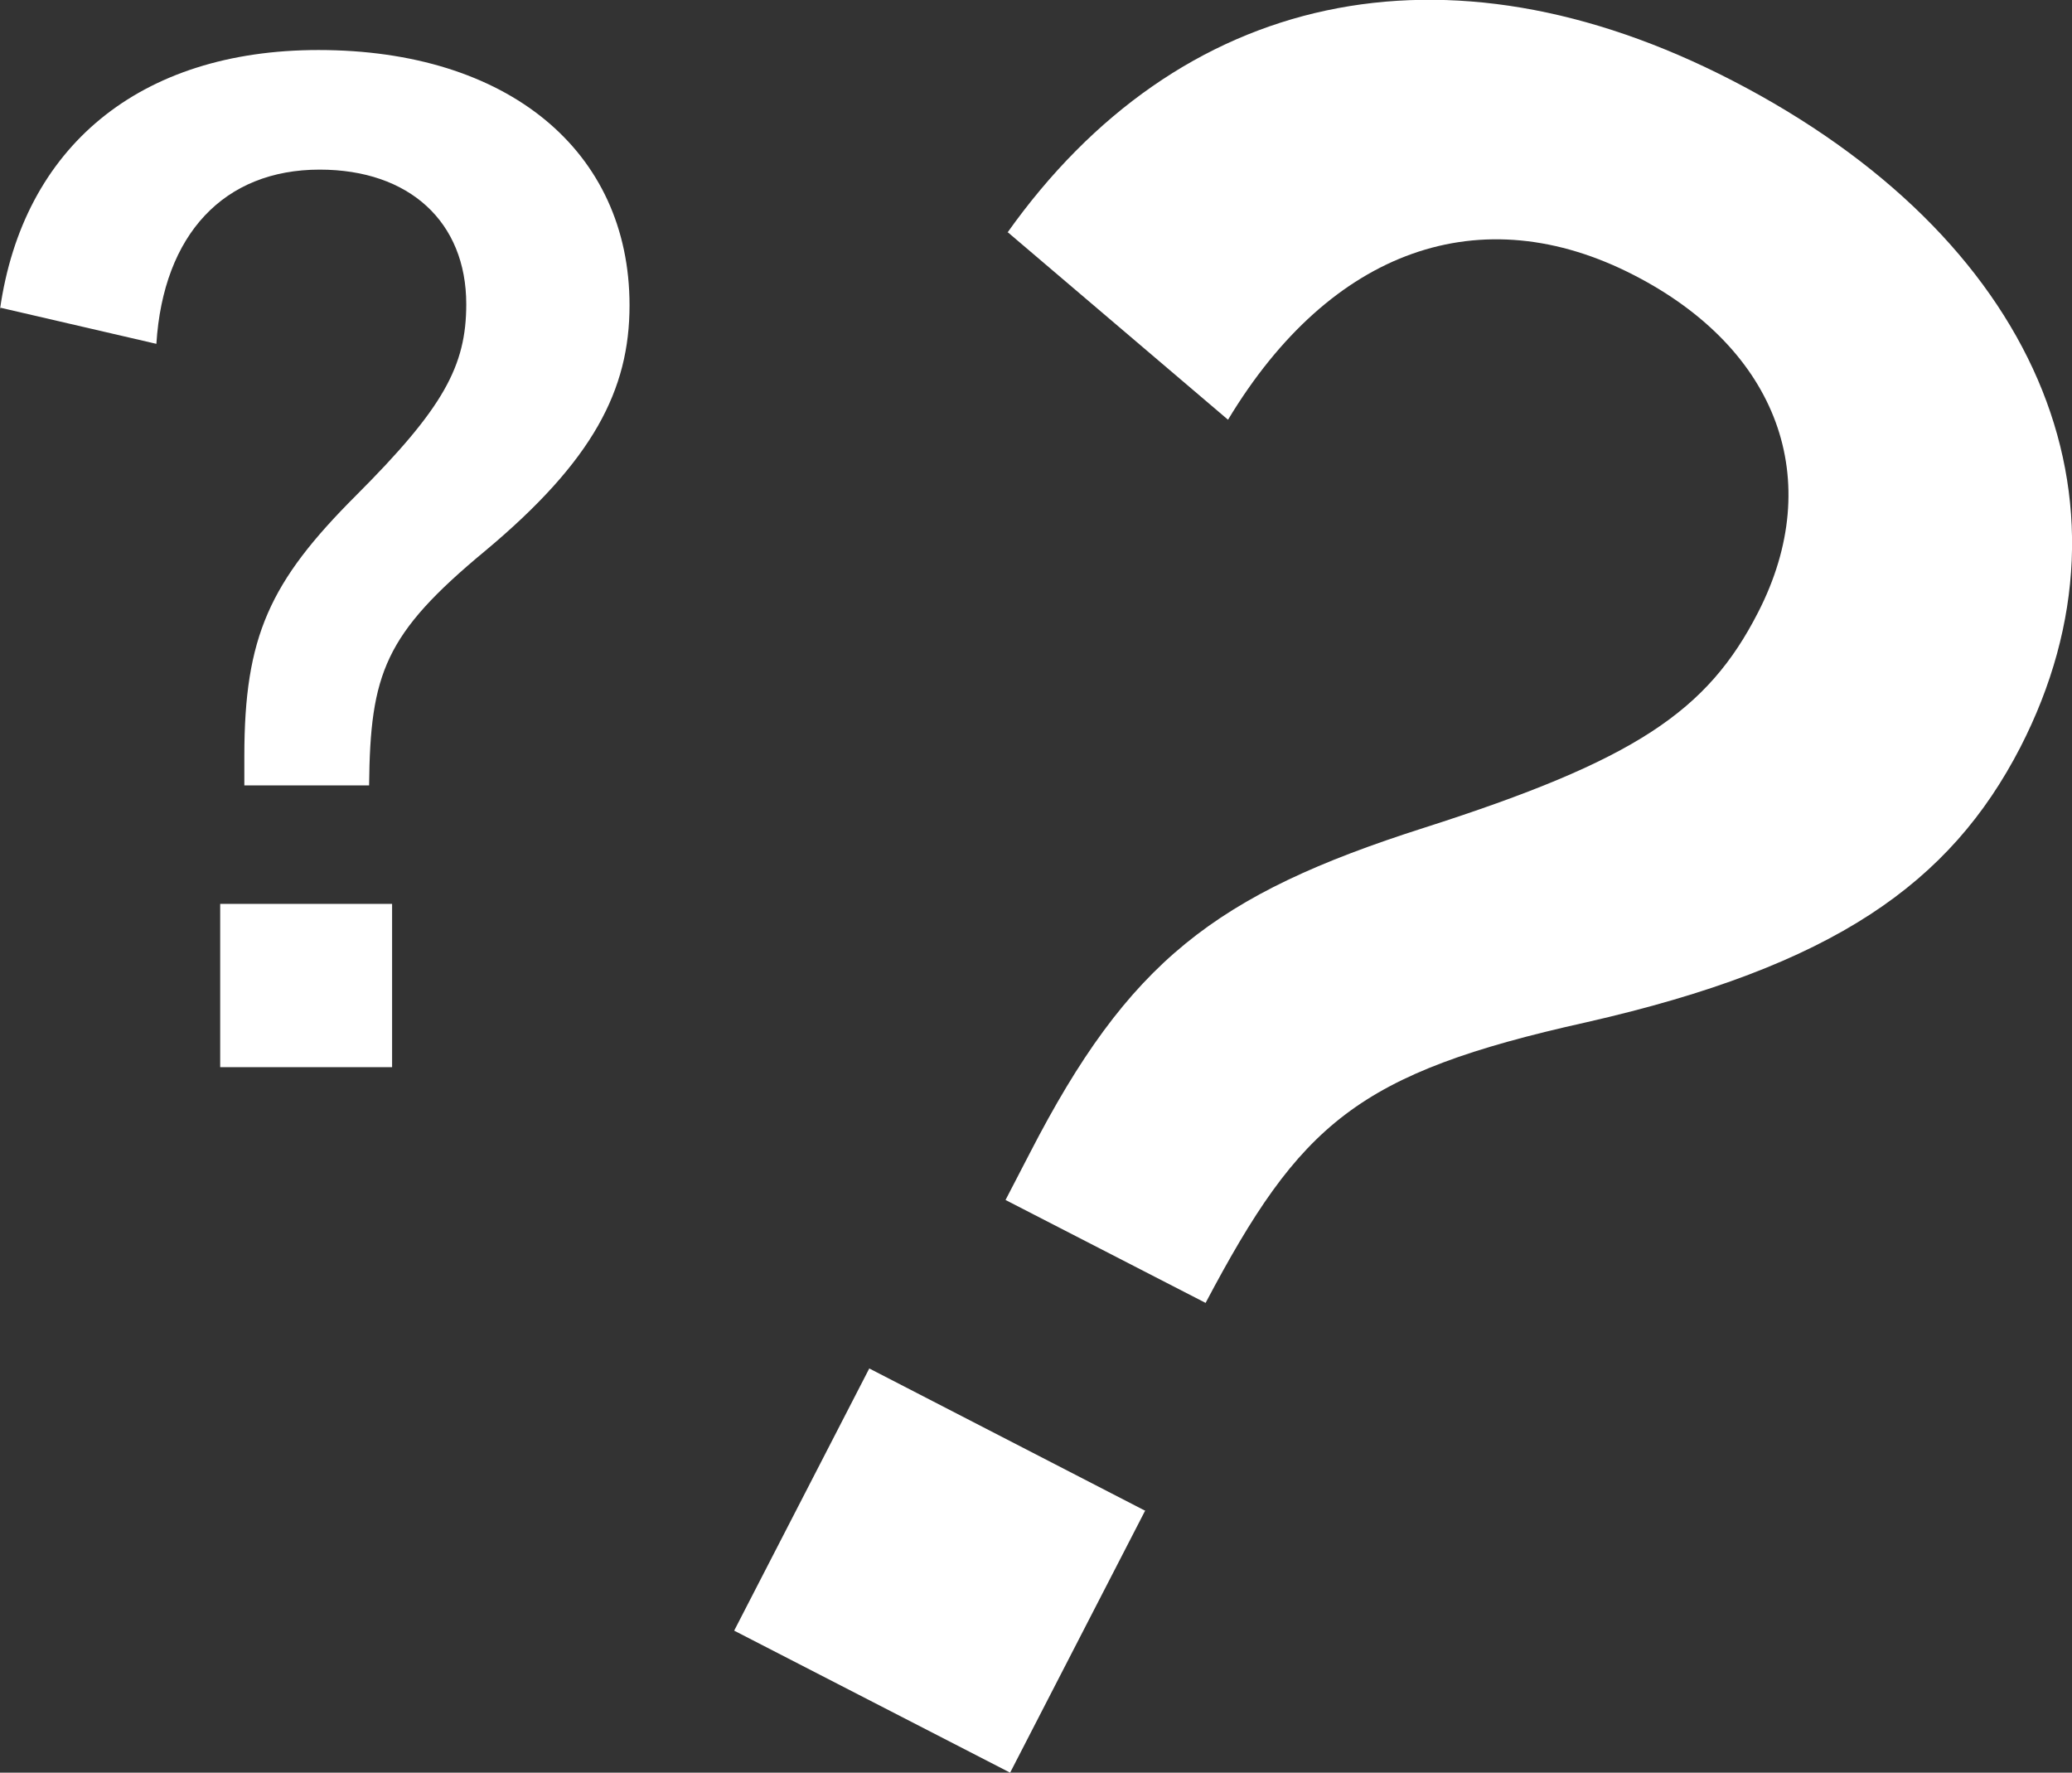
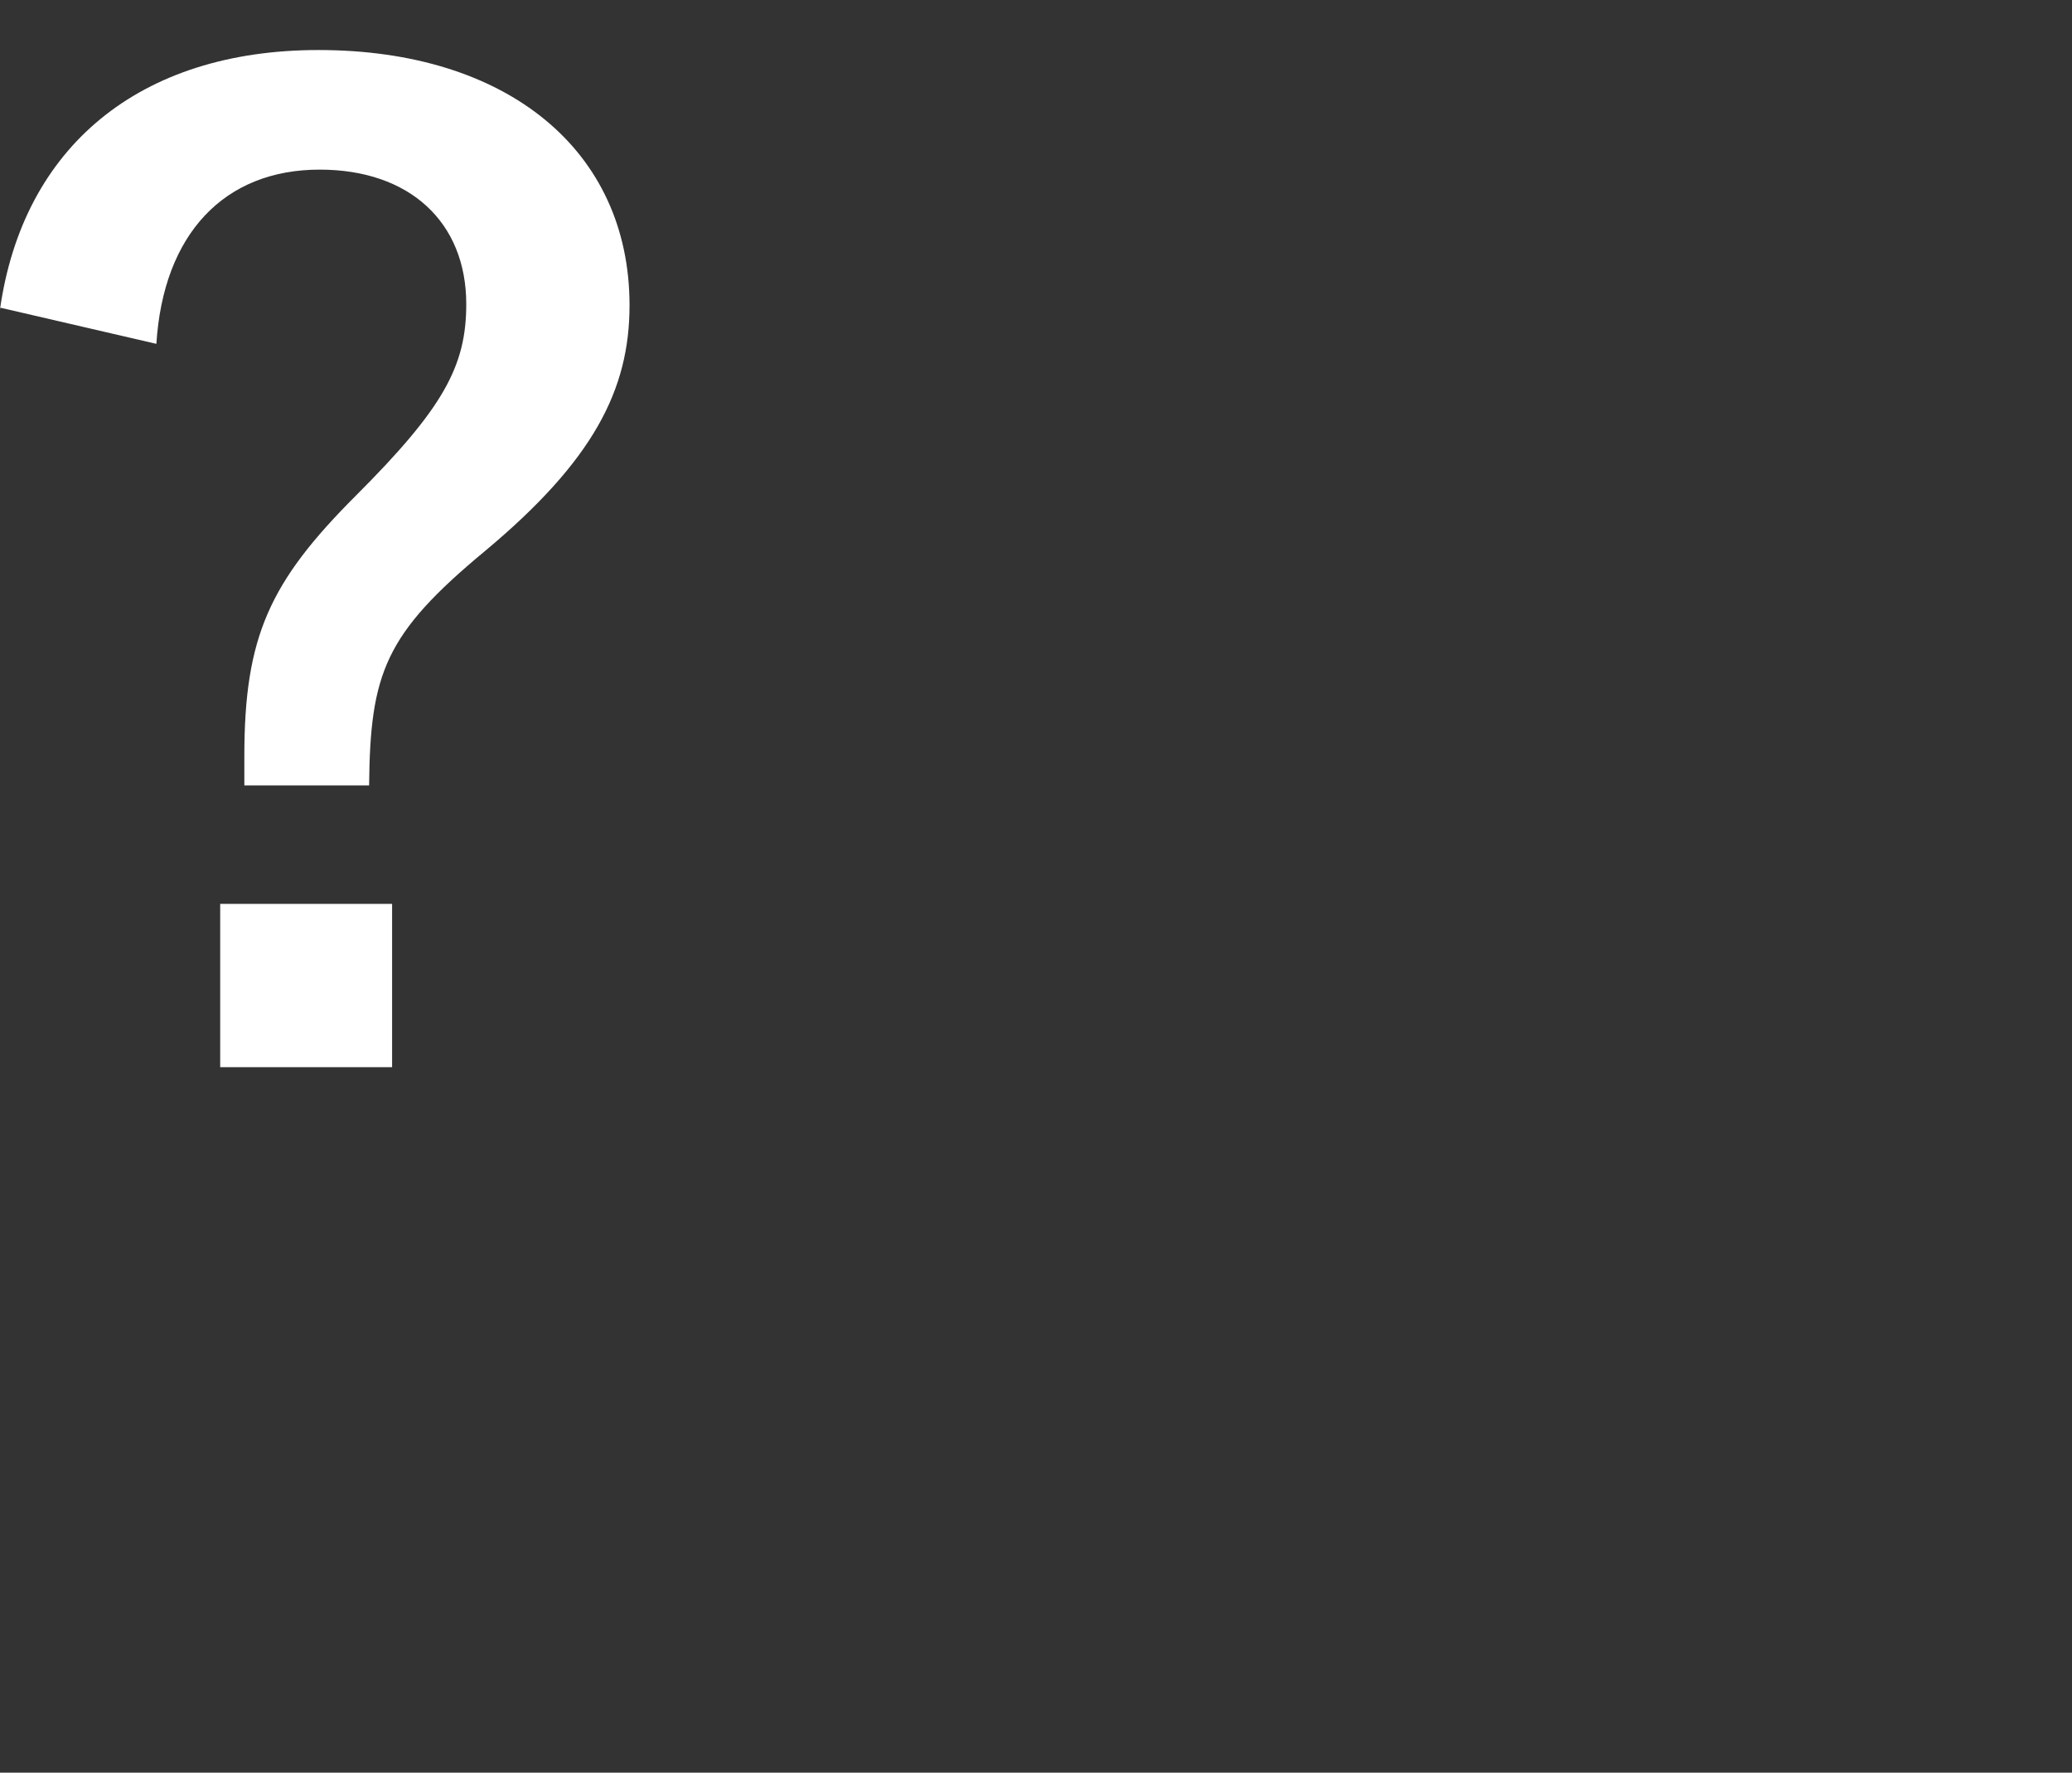
<svg xmlns="http://www.w3.org/2000/svg" id="b" viewBox="0 0 36.04 30.83">
  <rect x="0" y="0" width="36.04" height="30.83" fill="#333333" stroke="none" />
  <defs>
    <style>.e{fill:#fff;stroke-width:0px;}</style>
  </defs>
  <g id="c">
    <g id="d">
-       <path class="e" d="M19.92,26.27l-2.35,4.56-4.8-2.47,2.35-4.56,4.79,2.47ZM17.52,4.05C20.5-.15,25.13-1.18,30.13,1.4c5.27,2.72,7.23,7.28,5.01,11.6-1.22,2.36-3.24,3.8-7.55,4.78-4,.89-4.97,1.76-6.62,4.88l-3.48-1.79.42-.81c1.72-3.34,3.22-4.5,6.85-5.66,3.69-1.18,4.94-2.03,5.82-3.75,1.18-2.3.35-4.57-2.15-5.86-2.67-1.38-5.28-.46-7.07,2.51l-3.83-3.26Z" />
      <path class="e" d="M0,5.38C.4,2.56,2.42.87,5.54.87c3.29,0,5.41,1.75,5.41,4.44,0,1.47-.63,2.7-2.51,4.27-1.75,1.45-2,2.13-2.02,4.08h-2.17v-.51c0-2.08.44-3.03,1.94-4.53,1.52-1.52,1.92-2.25,1.92-3.33,0-1.43-.99-2.34-2.55-2.34-1.66,0-2.72,1.12-2.84,3.03l-2.72-.63ZM6.82,15.72v2.84h-2.99v-2.84h2.99Z" />
    </g>
  </g>
</svg>